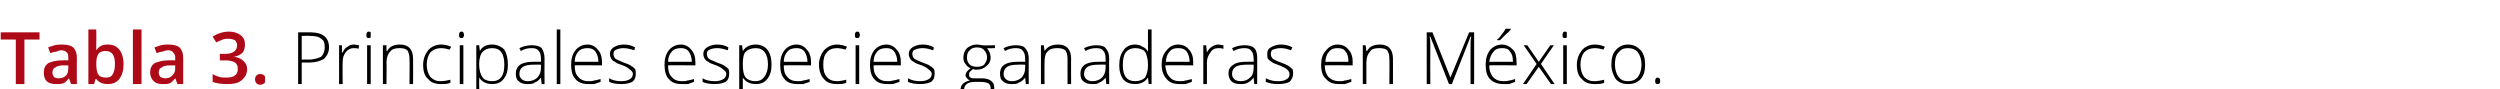
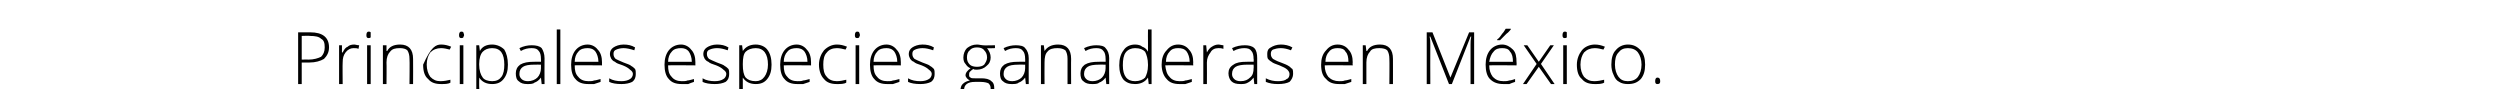
<svg xmlns="http://www.w3.org/2000/svg" version="1.1" width="348px" height="12.4px" viewBox="0 -4 348 12.4" style="top:-4px">
  <desc>Tabla 3. Principales especies ganaderas en M xico.</desc>
  <defs />
  <g id="Polygon48884">
-     <path d="M 43.2 0.5 C 44.9 0.5 45.8 1.2 45.8 2.6 C 45.8 3.3 45.5 3.8 45.1 4.2 C 44.6 4.5 43.9 4.7 43.1 4.7 C 43.06 4.7 42 4.7 42 4.7 L 42 7.7 L 41.5 7.7 L 41.5 0.5 L 43.2 0.5 C 43.2 0.5 43.21 0.51 43.2 0.5 Z M 42 4.3 C 42 4.3 42.94 4.27 42.9 4.3 C 43.7 4.3 44.3 4.1 44.7 3.9 C 45 3.6 45.2 3.2 45.2 2.6 C 45.2 2 45.1 1.6 44.7 1.4 C 44.4 1.1 43.9 1 43.1 1 C 43.14 0.96 42 1 42 1 L 42 4.3 Z M 49.3 2.2 C 49.5 2.2 49.7 2.3 50 2.3 C 50 2.3 49.9 2.8 49.9 2.8 C 49.7 2.7 49.5 2.7 49.2 2.7 C 48.8 2.7 48.4 2.9 48.1 3.3 C 47.8 3.7 47.7 4.1 47.7 4.7 C 47.67 4.72 47.7 7.7 47.7 7.7 L 47.2 7.7 L 47.2 2.3 L 47.6 2.3 L 47.6 3.3 C 47.6 3.3 47.68 3.3 47.7 3.3 C 47.9 2.9 48.1 2.6 48.4 2.5 C 48.6 2.3 48.9 2.2 49.3 2.2 Z M 51.6 7.7 L 51.1 7.7 L 51.1 2.3 L 51.6 2.3 L 51.6 7.7 Z M 51.3 1.3 C 51.1 1.3 51 1.2 51 0.9 C 51 0.6 51.1 0.4 51.3 0.4 C 51.4 0.4 51.5 0.4 51.6 0.5 C 51.6 0.6 51.6 0.7 51.6 0.9 C 51.6 1 51.6 1.1 51.6 1.2 C 51.5 1.3 51.4 1.3 51.3 1.3 C 51.3 1.3 51.3 1.3 51.3 1.3 Z M 57 7.7 C 57 7.7 57.04 4.21 57 4.2 C 57 3.7 56.9 3.3 56.7 3 C 56.5 2.8 56.1 2.7 55.7 2.7 C 55 2.7 54.6 2.8 54.3 3.2 C 54 3.5 53.8 4 53.8 4.7 C 53.83 4.72 53.8 7.7 53.8 7.7 L 53.3 7.7 L 53.3 2.3 L 53.8 2.3 L 53.8 3.1 C 53.8 3.1 53.87 3.07 53.9 3.1 C 54.2 2.5 54.8 2.2 55.7 2.2 C 56.9 2.2 57.5 2.9 57.5 4.2 C 57.52 4.18 57.5 7.7 57.5 7.7 L 57 7.7 Z M 62.7 7.5 C 62.4 7.7 61.9 7.7 61.4 7.7 C 60.6 7.7 60 7.5 59.6 7 C 59.1 6.6 58.9 5.9 58.9 5 C 58.9 4.2 59.2 3.5 59.6 3 C 60 2.5 60.7 2.2 61.4 2.2 C 61.9 2.2 62.3 2.3 62.8 2.5 C 62.8 2.5 62.6 2.9 62.6 2.9 C 62.2 2.8 61.8 2.7 61.4 2.7 C 60.8 2.7 60.3 2.9 59.9 3.3 C 59.6 3.7 59.4 4.3 59.4 5 C 59.4 5.7 59.6 6.3 59.9 6.7 C 60.3 7.1 60.7 7.3 61.3 7.3 C 61.8 7.3 62.3 7.2 62.7 7.1 C 62.69 7.05 62.7 7.5 62.7 7.5 C 62.7 7.5 62.69 7.5 62.7 7.5 Z M 64.5 7.7 L 64 7.7 L 64 2.3 L 64.5 2.3 L 64.5 7.7 Z M 64.2 1.3 C 64 1.3 63.9 1.2 63.9 0.9 C 63.9 0.6 64 0.4 64.2 0.4 C 64.3 0.4 64.4 0.4 64.5 0.5 C 64.5 0.6 64.6 0.7 64.6 0.9 C 64.6 1 64.5 1.1 64.5 1.2 C 64.4 1.3 64.3 1.3 64.2 1.3 C 64.2 1.3 64.2 1.3 64.2 1.3 Z M 68.5 7.7 C 67.7 7.7 67.1 7.4 66.7 6.8 C 66.74 6.83 66.7 6.8 66.7 6.8 C 66.7 6.8 66.72 7.24 66.7 7.2 C 66.7 7.5 66.7 7.7 66.7 8 C 66.74 8.03 66.7 10.1 66.7 10.1 L 66.3 10.1 L 66.3 2.3 L 66.7 2.3 L 66.8 3.1 C 66.8 3.1 66.78 3.1 66.8 3.1 C 67.1 2.5 67.7 2.2 68.5 2.2 C 69.2 2.2 69.8 2.5 70.2 2.9 C 70.5 3.4 70.7 4.1 70.7 5 C 70.7 5.9 70.5 6.5 70.1 7 C 69.7 7.5 69.2 7.7 68.5 7.7 Z M 68.5 7.3 C 69.1 7.3 69.5 7.1 69.8 6.7 C 70.1 6.3 70.2 5.7 70.2 5 C 70.2 3.5 69.7 2.7 68.5 2.7 C 67.9 2.7 67.5 2.9 67.2 3.2 C 66.9 3.5 66.7 4.1 66.7 4.9 C 66.7 4.9 66.7 5 66.7 5 C 66.7 5.8 66.9 6.4 67.2 6.8 C 67.4 7.1 67.9 7.3 68.5 7.3 Z M 75.4 7.7 L 75.3 6.8 C 75.3 6.8 75.27 6.81 75.3 6.8 C 75 7.2 74.7 7.4 74.4 7.5 C 74.2 7.7 73.8 7.7 73.4 7.7 C 72.9 7.7 72.5 7.6 72.2 7.3 C 71.9 7.1 71.8 6.7 71.8 6.2 C 71.8 5.7 72 5.3 72.4 5 C 72.9 4.7 73.5 4.6 74.3 4.6 C 74.31 4.58 75.3 4.6 75.3 4.6 C 75.3 4.6 75.32 4.2 75.3 4.2 C 75.3 3.7 75.2 3.3 75 3.1 C 74.8 2.8 74.5 2.7 74 2.7 C 73.5 2.7 73 2.8 72.5 3.1 C 72.5 3.1 72.3 2.7 72.3 2.7 C 72.9 2.4 73.5 2.3 74 2.3 C 74.6 2.3 75.1 2.4 75.4 2.7 C 75.6 3 75.8 3.5 75.8 4.1 C 75.78 4.12 75.8 7.7 75.8 7.7 L 75.4 7.7 Z M 73.5 7.3 C 74 7.3 74.5 7.1 74.8 6.8 C 75.1 6.5 75.3 6 75.3 5.5 C 75.3 5.47 75.3 5 75.3 5 C 75.3 5 74.38 4.99 74.4 5 C 73.6 5 73.1 5.1 72.8 5.3 C 72.5 5.5 72.3 5.8 72.3 6.3 C 72.3 6.6 72.4 6.8 72.6 7 C 72.8 7.2 73.1 7.3 73.5 7.3 Z M 78 7.7 L 77.5 7.7 L 77.5 0.1 L 78 0.1 L 78 7.7 Z M 81.9 7.7 C 81.1 7.7 80.5 7.5 80.1 7 C 79.7 6.6 79.5 5.9 79.5 5 C 79.5 4.2 79.7 3.5 80.1 3 C 80.5 2.5 81.1 2.2 81.8 2.2 C 82.4 2.2 82.9 2.5 83.2 2.9 C 83.6 3.3 83.8 3.9 83.8 4.7 C 83.79 4.67 83.8 5.1 83.8 5.1 C 83.8 5.1 79.96 5.06 80 5.1 C 80 5.8 80.1 6.3 80.5 6.7 C 80.8 7.1 81.3 7.3 81.9 7.3 C 82.2 7.3 82.5 7.3 82.7 7.2 C 82.9 7.2 83.2 7.1 83.6 7 C 83.6 7 83.6 7.4 83.6 7.4 C 83.3 7.5 83 7.6 82.7 7.7 C 82.5 7.7 82.2 7.7 81.9 7.7 Z M 81.8 2.7 C 81.3 2.7 80.8 2.8 80.5 3.2 C 80.2 3.5 80 4 80 4.6 C 80 4.6 83.3 4.6 83.3 4.6 C 83.3 4 83.1 3.5 82.9 3.2 C 82.6 2.8 82.2 2.7 81.8 2.7 Z M 88.5 6.3 C 88.5 6.7 88.4 7.1 88 7.4 C 87.6 7.6 87.1 7.7 86.5 7.7 C 85.8 7.7 85.2 7.6 84.8 7.4 C 84.8 7.4 84.8 6.9 84.8 6.9 C 85.3 7.2 85.9 7.3 86.5 7.3 C 87 7.3 87.4 7.2 87.7 7 C 87.9 6.9 88.1 6.6 88.1 6.3 C 88.1 6.1 88 5.9 87.7 5.7 C 87.5 5.5 87.2 5.3 86.7 5.1 C 86.1 4.9 85.8 4.8 85.6 4.6 C 85.3 4.5 85.2 4.3 85.1 4.2 C 85 4 84.9 3.8 84.9 3.5 C 84.9 3.1 85.1 2.8 85.4 2.6 C 85.7 2.4 86.2 2.2 86.8 2.2 C 87.4 2.2 87.9 2.3 88.4 2.6 C 88.4 2.6 88.3 3 88.3 3 C 87.7 2.8 87.2 2.7 86.8 2.7 C 86.4 2.7 86 2.8 85.8 2.9 C 85.5 3 85.4 3.2 85.4 3.5 C 85.4 3.8 85.5 4 85.7 4.2 C 85.9 4.3 86.3 4.5 86.8 4.7 C 87.3 4.9 87.7 5 87.9 5.2 C 88.1 5.3 88.3 5.5 88.4 5.6 C 88.5 5.8 88.5 6 88.5 6.3 Z M 94.9 7.7 C 94.1 7.7 93.5 7.5 93.1 7 C 92.7 6.6 92.5 5.9 92.5 5 C 92.5 4.2 92.7 3.5 93.1 3 C 93.5 2.5 94.1 2.2 94.8 2.2 C 95.4 2.2 95.9 2.5 96.2 2.9 C 96.6 3.3 96.8 3.9 96.8 4.7 C 96.79 4.67 96.8 5.1 96.8 5.1 C 96.8 5.1 92.97 5.06 93 5.1 C 93 5.8 93.1 6.3 93.5 6.7 C 93.8 7.1 94.3 7.3 94.9 7.3 C 95.2 7.3 95.5 7.3 95.7 7.2 C 95.9 7.2 96.2 7.1 96.6 7 C 96.6 7 96.6 7.4 96.6 7.4 C 96.3 7.5 96 7.6 95.8 7.7 C 95.5 7.7 95.2 7.7 94.9 7.7 Z M 94.8 2.7 C 94.3 2.7 93.8 2.8 93.5 3.2 C 93.2 3.5 93 4 93 4.6 C 93 4.6 96.3 4.6 96.3 4.6 C 96.3 4 96.1 3.5 95.9 3.2 C 95.6 2.8 95.2 2.7 94.8 2.7 Z M 101.5 6.3 C 101.5 6.7 101.4 7.1 101 7.4 C 100.6 7.6 100.1 7.7 99.5 7.7 C 98.8 7.7 98.2 7.6 97.8 7.4 C 97.8 7.4 97.8 6.9 97.8 6.9 C 98.3 7.2 98.9 7.3 99.5 7.3 C 100 7.3 100.4 7.2 100.7 7 C 100.9 6.9 101.1 6.6 101.1 6.3 C 101.1 6.1 101 5.9 100.7 5.7 C 100.5 5.5 100.2 5.3 99.7 5.1 C 99.1 4.9 98.8 4.8 98.6 4.6 C 98.3 4.5 98.2 4.3 98.1 4.2 C 98 4 97.9 3.8 97.9 3.5 C 97.9 3.1 98.1 2.8 98.4 2.6 C 98.7 2.4 99.2 2.2 99.8 2.2 C 100.4 2.2 100.9 2.3 101.4 2.6 C 101.4 2.6 101.3 3 101.3 3 C 100.7 2.8 100.3 2.7 99.8 2.7 C 99.4 2.7 99 2.8 98.8 2.9 C 98.5 3 98.4 3.2 98.4 3.5 C 98.4 3.8 98.5 4 98.7 4.2 C 98.9 4.3 99.3 4.5 99.8 4.7 C 100.3 4.9 100.7 5 100.9 5.2 C 101.1 5.3 101.3 5.5 101.4 5.6 C 101.5 5.8 101.5 6 101.5 6.3 Z M 105.2 7.7 C 104.4 7.7 103.8 7.4 103.4 6.8 C 103.4 6.83 103.4 6.8 103.4 6.8 C 103.4 6.8 103.38 7.24 103.4 7.2 C 103.4 7.5 103.4 7.7 103.4 8 C 103.4 8.03 103.4 10.1 103.4 10.1 L 102.9 10.1 L 102.9 2.3 L 103.3 2.3 L 103.4 3.1 C 103.4 3.1 103.45 3.1 103.4 3.1 C 103.8 2.5 104.4 2.2 105.2 2.2 C 105.9 2.2 106.5 2.5 106.8 2.9 C 107.2 3.4 107.4 4.1 107.4 5 C 107.4 5.9 107.2 6.5 106.8 7 C 106.4 7.5 105.9 7.7 105.2 7.7 Z M 105.2 7.3 C 105.7 7.3 106.1 7.1 106.4 6.7 C 106.7 6.3 106.9 5.7 106.9 5 C 106.9 3.5 106.3 2.7 105.2 2.7 C 104.6 2.7 104.1 2.9 103.8 3.2 C 103.5 3.5 103.4 4.1 103.4 4.9 C 103.4 4.9 103.4 5 103.4 5 C 103.4 5.8 103.5 6.4 103.8 6.8 C 104.1 7.1 104.5 7.3 105.2 7.3 Z M 111 7.7 C 110.2 7.7 109.6 7.5 109.2 7 C 108.8 6.6 108.6 5.9 108.6 5 C 108.6 4.2 108.8 3.5 109.2 3 C 109.6 2.5 110.2 2.2 110.9 2.2 C 111.5 2.2 112 2.5 112.3 2.9 C 112.7 3.3 112.9 3.9 112.9 4.7 C 112.89 4.67 112.9 5.1 112.9 5.1 C 112.9 5.1 109.07 5.06 109.1 5.1 C 109.1 5.8 109.2 6.3 109.6 6.7 C 109.9 7.1 110.4 7.3 111 7.3 C 111.3 7.3 111.6 7.3 111.8 7.2 C 112 7.2 112.3 7.1 112.7 7 C 112.7 7 112.7 7.4 112.7 7.4 C 112.4 7.5 112.1 7.6 111.8 7.7 C 111.6 7.7 111.3 7.7 111 7.7 Z M 110.9 2.7 C 110.4 2.7 109.9 2.8 109.6 3.2 C 109.3 3.5 109.1 4 109.1 4.6 C 109.1 4.6 112.4 4.6 112.4 4.6 C 112.4 4 112.2 3.5 112 3.2 C 111.7 2.8 111.3 2.7 110.9 2.7 Z M 117.8 7.5 C 117.5 7.7 117 7.7 116.5 7.7 C 115.7 7.7 115.1 7.5 114.7 7 C 114.3 6.6 114 5.9 114 5 C 114 4.2 114.3 3.5 114.7 3 C 115.2 2.5 115.8 2.2 116.5 2.2 C 117 2.2 117.4 2.3 117.9 2.5 C 117.9 2.5 117.7 2.9 117.7 2.9 C 117.3 2.8 116.9 2.7 116.5 2.7 C 115.9 2.7 115.4 2.9 115.1 3.3 C 114.7 3.7 114.6 4.3 114.6 5 C 114.6 5.7 114.7 6.3 115.1 6.7 C 115.4 7.1 115.9 7.3 116.5 7.3 C 116.9 7.3 117.4 7.2 117.8 7.1 C 117.81 7.05 117.8 7.5 117.8 7.5 C 117.8 7.5 117.81 7.5 117.8 7.5 Z M 119.6 7.7 L 119.1 7.7 L 119.1 2.3 L 119.6 2.3 L 119.6 7.7 Z M 119.3 1.3 C 119.1 1.3 119 1.2 119 0.9 C 119 0.6 119.1 0.4 119.3 0.4 C 119.4 0.4 119.5 0.4 119.6 0.5 C 119.6 0.6 119.7 0.7 119.7 0.9 C 119.7 1 119.6 1.1 119.6 1.2 C 119.5 1.3 119.4 1.3 119.3 1.3 C 119.3 1.3 119.3 1.3 119.3 1.3 Z M 123.5 7.7 C 122.7 7.7 122.1 7.5 121.7 7 C 121.3 6.6 121.1 5.9 121.1 5 C 121.1 4.2 121.3 3.5 121.7 3 C 122.1 2.5 122.7 2.2 123.4 2.2 C 124 2.2 124.5 2.5 124.8 2.9 C 125.2 3.3 125.4 3.9 125.4 4.7 C 125.39 4.67 125.4 5.1 125.4 5.1 C 125.4 5.1 121.57 5.06 121.6 5.1 C 121.6 5.8 121.7 6.3 122.1 6.7 C 122.4 7.1 122.9 7.3 123.5 7.3 C 123.8 7.3 124.1 7.3 124.3 7.2 C 124.5 7.2 124.8 7.1 125.2 7 C 125.2 7 125.2 7.4 125.2 7.4 C 124.9 7.5 124.6 7.6 124.3 7.7 C 124.1 7.7 123.8 7.7 123.5 7.7 Z M 123.4 2.7 C 122.9 2.7 122.4 2.8 122.1 3.2 C 121.8 3.5 121.6 4 121.6 4.6 C 121.6 4.6 124.9 4.6 124.9 4.6 C 124.9 4 124.7 3.5 124.5 3.2 C 124.2 2.8 123.8 2.7 123.4 2.7 Z M 130.1 6.3 C 130.1 6.7 130 7.1 129.6 7.4 C 129.2 7.6 128.7 7.7 128.1 7.7 C 127.4 7.7 126.8 7.6 126.4 7.4 C 126.4 7.4 126.4 6.9 126.4 6.9 C 126.9 7.2 127.5 7.3 128.1 7.3 C 128.6 7.3 129 7.2 129.3 7 C 129.5 6.9 129.7 6.6 129.7 6.3 C 129.7 6.1 129.6 5.9 129.3 5.7 C 129.1 5.5 128.8 5.3 128.3 5.1 C 127.7 4.9 127.4 4.8 127.2 4.6 C 126.9 4.5 126.8 4.3 126.7 4.2 C 126.6 4 126.5 3.8 126.5 3.5 C 126.5 3.1 126.7 2.8 127 2.6 C 127.3 2.4 127.8 2.2 128.4 2.2 C 129 2.2 129.5 2.3 130 2.6 C 130 2.6 129.9 3 129.9 3 C 129.3 2.8 128.9 2.7 128.4 2.7 C 128 2.7 127.6 2.8 127.4 2.9 C 127.1 3 127 3.2 127 3.5 C 127 3.8 127.1 4 127.3 4.2 C 127.5 4.3 127.9 4.5 128.4 4.7 C 128.9 4.9 129.3 5 129.5 5.2 C 129.7 5.3 129.9 5.5 130 5.6 C 130.1 5.8 130.1 6 130.1 6.3 Z M 138.5 2.3 L 138.5 2.7 C 138.5 2.7 137.41 2.75 137.4 2.7 C 137.7 3.1 137.9 3.5 137.9 4 C 137.9 4.5 137.7 4.9 137.3 5.2 C 137 5.5 136.5 5.7 136 5.7 C 135.7 5.7 135.6 5.7 135.5 5.6 C 135.3 5.7 135.1 5.9 135 6 C 134.9 6.1 134.9 6.3 134.9 6.4 C 134.9 6.6 134.9 6.7 135.1 6.8 C 135.2 6.9 135.4 6.9 135.7 6.9 C 135.7 6.9 136.6 6.9 136.6 6.9 C 137.2 6.9 137.7 7 138 7.3 C 138.3 7.5 138.4 7.8 138.4 8.3 C 138.4 8.9 138.2 9.3 137.7 9.6 C 137.3 9.9 136.6 10.1 135.8 10.1 C 135.1 10.1 134.6 9.9 134.2 9.7 C 133.9 9.4 133.7 9.1 133.7 8.6 C 133.7 8.2 133.8 7.9 134 7.7 C 134.3 7.4 134.6 7.3 135 7.2 C 134.8 7.1 134.7 7 134.6 6.9 C 134.5 6.8 134.4 6.6 134.4 6.5 C 134.4 6.1 134.7 5.8 135.1 5.5 C 134.8 5.4 134.6 5.2 134.4 4.9 C 134.2 4.7 134.1 4.4 134.1 4 C 134.1 3.5 134.3 3 134.6 2.7 C 135 2.4 135.4 2.2 136 2.2 C 136.3 2.2 136.6 2.3 136.8 2.3 C 136.81 2.34 138.5 2.3 138.5 2.3 Z M 135.7 7.4 C 134.7 7.4 134.2 7.8 134.2 8.5 C 134.2 9.3 134.8 9.6 135.8 9.6 C 137.2 9.6 137.9 9.2 137.9 8.3 C 137.9 8 137.8 7.8 137.6 7.6 C 137.4 7.5 137 7.4 136.5 7.4 C 136.54 7.4 135.7 7.4 135.7 7.4 C 135.7 7.4 135.67 7.4 135.7 7.4 Z M 134.6 4 C 134.6 4.4 134.7 4.7 135 5 C 135.2 5.2 135.6 5.3 136 5.3 C 136.4 5.3 136.8 5.2 137 5 C 137.2 4.7 137.4 4.4 137.4 4 C 137.4 3.5 137.2 3.2 137 3 C 136.8 2.7 136.4 2.6 136 2.6 C 135.6 2.6 135.2 2.7 135 3 C 134.7 3.2 134.6 3.6 134.6 4 Z M 142.8 7.7 L 142.7 6.8 C 142.7 6.8 142.66 6.81 142.7 6.8 C 142.4 7.2 142.1 7.4 141.8 7.5 C 141.6 7.7 141.2 7.7 140.8 7.7 C 140.3 7.7 139.9 7.6 139.6 7.3 C 139.3 7.1 139.2 6.7 139.2 6.2 C 139.2 5.7 139.4 5.3 139.8 5 C 140.3 4.7 140.9 4.6 141.7 4.6 C 141.71 4.58 142.7 4.6 142.7 4.6 C 142.7 4.6 142.72 4.2 142.7 4.2 C 142.7 3.7 142.6 3.3 142.4 3.1 C 142.2 2.8 141.9 2.7 141.4 2.7 C 140.9 2.7 140.4 2.8 139.9 3.1 C 139.9 3.1 139.7 2.7 139.7 2.7 C 140.3 2.4 140.9 2.3 141.4 2.3 C 142 2.3 142.5 2.4 142.7 2.7 C 143 3 143.2 3.5 143.2 4.1 C 143.18 4.12 143.2 7.7 143.2 7.7 L 142.8 7.7 Z M 140.9 7.3 C 141.4 7.3 141.9 7.1 142.2 6.8 C 142.5 6.5 142.7 6 142.7 5.5 C 142.7 5.47 142.7 5 142.7 5 C 142.7 5 141.77 4.99 141.8 5 C 141 5 140.5 5.1 140.2 5.3 C 139.9 5.5 139.7 5.8 139.7 6.3 C 139.7 6.6 139.8 6.8 140 7 C 140.2 7.2 140.5 7.3 140.9 7.3 Z M 148.6 7.7 C 148.6 7.7 148.6 4.21 148.6 4.2 C 148.6 3.7 148.5 3.3 148.3 3 C 148 2.8 147.7 2.7 147.2 2.7 C 146.6 2.7 146.1 2.8 145.8 3.2 C 145.5 3.5 145.4 4 145.4 4.7 C 145.38 4.72 145.4 7.7 145.4 7.7 L 144.9 7.7 L 144.9 2.3 L 145.3 2.3 L 145.4 3.1 C 145.4 3.1 145.43 3.07 145.4 3.1 C 145.8 2.5 146.4 2.2 147.3 2.2 C 148.5 2.2 149.1 2.9 149.1 4.2 C 149.08 4.18 149.1 7.7 149.1 7.7 L 148.6 7.7 Z M 154 7.7 L 153.9 6.8 C 153.9 6.8 153.86 6.81 153.9 6.8 C 153.6 7.2 153.3 7.4 153 7.5 C 152.8 7.7 152.4 7.7 152 7.7 C 151.5 7.7 151.1 7.6 150.8 7.3 C 150.5 7.1 150.4 6.7 150.4 6.2 C 150.4 5.7 150.6 5.3 151 5 C 151.5 4.7 152.1 4.6 152.9 4.6 C 152.9 4.58 153.9 4.6 153.9 4.6 C 153.9 4.6 153.92 4.2 153.9 4.2 C 153.9 3.7 153.8 3.3 153.6 3.1 C 153.4 2.8 153.1 2.7 152.6 2.7 C 152.1 2.7 151.6 2.8 151.1 3.1 C 151.1 3.1 150.9 2.7 150.9 2.7 C 151.5 2.4 152.1 2.3 152.6 2.3 C 153.2 2.3 153.7 2.4 153.9 2.7 C 154.2 3 154.4 3.5 154.4 4.1 C 154.37 4.12 154.4 7.7 154.4 7.7 L 154 7.7 Z M 152.1 7.3 C 152.6 7.3 153.1 7.1 153.4 6.8 C 153.7 6.5 153.9 6 153.9 5.5 C 153.9 5.47 153.9 5 153.9 5 C 153.9 5 152.97 4.99 153 5 C 152.2 5 151.7 5.1 151.4 5.3 C 151.1 5.5 150.9 5.8 150.9 6.3 C 150.9 6.6 151 6.8 151.2 7 C 151.4 7.2 151.7 7.3 152.1 7.3 Z M 158 2.2 C 158.4 2.2 158.8 2.3 159 2.5 C 159.3 2.6 159.6 2.8 159.8 3.2 C 159.8 3.2 159.8 3.2 159.8 3.2 C 159.8 2.8 159.8 2.4 159.8 2 C 159.78 1.96 159.8 0.1 159.8 0.1 L 160.3 0.1 L 160.3 7.7 L 159.9 7.7 L 159.8 6.8 C 159.8 6.8 159.78 6.84 159.8 6.8 C 159.4 7.4 158.8 7.7 158 7.7 C 157.3 7.7 156.8 7.5 156.4 7.1 C 156 6.6 155.8 5.9 155.8 5.1 C 155.8 4.2 156 3.5 156.4 3 C 156.7 2.5 157.3 2.2 158 2.2 Z M 158 2.7 C 157.5 2.7 157 2.9 156.7 3.3 C 156.4 3.7 156.3 4.3 156.3 5.1 C 156.3 6.6 156.9 7.3 158 7.3 C 158.6 7.3 159.1 7.1 159.4 6.8 C 159.6 6.4 159.8 5.9 159.8 5.1 C 159.8 5.1 159.8 5 159.8 5 C 159.8 4.2 159.6 3.6 159.4 3.2 C 159.1 2.9 158.7 2.7 158 2.7 Z M 164.2 7.7 C 163.4 7.7 162.8 7.5 162.4 7 C 162 6.6 161.7 5.9 161.7 5 C 161.7 4.2 161.9 3.5 162.4 3 C 162.8 2.5 163.3 2.2 164 2.2 C 164.7 2.2 165.2 2.5 165.5 2.9 C 165.9 3.3 166.1 3.9 166.1 4.7 C 166.07 4.67 166.1 5.1 166.1 5.1 C 166.1 5.1 162.25 5.06 162.2 5.1 C 162.3 5.8 162.4 6.3 162.8 6.7 C 163.1 7.1 163.6 7.3 164.2 7.3 C 164.5 7.3 164.8 7.3 165 7.2 C 165.2 7.2 165.5 7.1 165.9 7 C 165.9 7 165.9 7.4 165.9 7.4 C 165.6 7.5 165.3 7.6 165 7.7 C 164.8 7.7 164.5 7.7 164.2 7.7 Z M 164 2.7 C 163.5 2.7 163.1 2.8 162.8 3.2 C 162.5 3.5 162.3 4 162.3 4.6 C 162.3 4.6 165.6 4.6 165.6 4.6 C 165.6 4 165.4 3.5 165.2 3.2 C 164.9 2.8 164.5 2.7 164 2.7 Z M 169.6 2.2 C 169.8 2.2 170.1 2.3 170.3 2.3 C 170.3 2.3 170.3 2.8 170.3 2.8 C 170 2.7 169.8 2.7 169.6 2.7 C 169.1 2.7 168.7 2.9 168.5 3.3 C 168.2 3.7 168 4.1 168 4.7 C 168.02 4.72 168 7.7 168 7.7 L 167.5 7.7 L 167.5 2.3 L 167.9 2.3 L 168 3.3 C 168 3.3 168.03 3.3 168 3.3 C 168.2 2.9 168.5 2.6 168.7 2.5 C 169 2.3 169.3 2.2 169.6 2.2 Z M 174.6 7.7 L 174.5 6.8 C 174.5 6.8 174.49 6.81 174.5 6.8 C 174.2 7.2 173.9 7.4 173.7 7.5 C 173.4 7.7 173 7.7 172.7 7.7 C 172.1 7.7 171.7 7.6 171.4 7.3 C 171.2 7.1 171 6.7 171 6.2 C 171 5.7 171.2 5.3 171.7 5 C 172.1 4.7 172.7 4.6 173.5 4.6 C 173.53 4.58 174.5 4.6 174.5 4.6 C 174.5 4.6 174.54 4.2 174.5 4.2 C 174.5 3.7 174.4 3.3 174.2 3.1 C 174 2.8 173.7 2.7 173.2 2.7 C 172.8 2.7 172.2 2.8 171.7 3.1 C 171.7 3.1 171.5 2.7 171.5 2.7 C 172.1 2.4 172.7 2.3 173.3 2.3 C 173.8 2.3 174.3 2.4 174.6 2.7 C 174.9 3 175 3.5 175 4.1 C 175 4.12 175 7.7 175 7.7 L 174.6 7.7 Z M 172.7 7.3 C 173.3 7.3 173.7 7.1 174 6.8 C 174.4 6.5 174.5 6 174.5 5.5 C 174.53 5.47 174.5 5 174.5 5 C 174.5 5 173.6 4.99 173.6 5 C 172.9 5 172.3 5.1 172 5.3 C 171.7 5.5 171.5 5.8 171.5 6.3 C 171.5 6.6 171.6 6.8 171.8 7 C 172 7.2 172.3 7.3 172.7 7.3 Z M 180 6.3 C 180 6.7 179.8 7.1 179.5 7.4 C 179.1 7.6 178.6 7.7 177.9 7.7 C 177.2 7.7 176.7 7.6 176.2 7.4 C 176.2 7.4 176.2 6.9 176.2 6.9 C 176.8 7.2 177.3 7.3 177.9 7.3 C 178.5 7.3 178.9 7.2 179.1 7 C 179.4 6.9 179.5 6.6 179.5 6.3 C 179.5 6.1 179.4 5.9 179.2 5.7 C 179 5.5 178.6 5.3 178.1 5.1 C 177.6 4.9 177.2 4.8 177 4.6 C 176.8 4.5 176.6 4.3 176.5 4.2 C 176.4 4 176.4 3.8 176.4 3.5 C 176.4 3.1 176.5 2.8 176.9 2.6 C 177.2 2.4 177.7 2.2 178.3 2.2 C 178.8 2.2 179.4 2.3 179.9 2.6 C 179.9 2.6 179.7 3 179.7 3 C 179.2 2.8 178.7 2.7 178.3 2.7 C 177.8 2.7 177.5 2.8 177.2 2.9 C 177 3 176.9 3.2 176.9 3.5 C 176.9 3.8 177 4 177.2 4.2 C 177.4 4.3 177.7 4.5 178.3 4.7 C 178.8 4.9 179.1 5 179.4 5.2 C 179.6 5.3 179.7 5.5 179.9 5.6 C 180 5.8 180 6 180 6.3 Z M 186.4 7.7 C 185.6 7.7 185 7.5 184.6 7 C 184.1 6.6 183.9 5.9 183.9 5 C 183.9 4.2 184.1 3.5 184.6 3 C 185 2.5 185.5 2.2 186.2 2.2 C 186.9 2.2 187.4 2.5 187.7 2.9 C 188.1 3.3 188.3 3.9 188.3 4.7 C 188.26 4.67 188.3 5.1 188.3 5.1 C 188.3 5.1 184.44 5.06 184.4 5.1 C 184.4 5.8 184.6 6.3 184.9 6.7 C 185.3 7.1 185.8 7.3 186.4 7.3 C 186.7 7.3 187 7.3 187.2 7.2 C 187.4 7.2 187.7 7.1 188.1 7 C 188.1 7 188.1 7.4 188.1 7.4 C 187.8 7.5 187.5 7.6 187.2 7.7 C 187 7.7 186.7 7.7 186.4 7.7 Z M 186.2 2.7 C 185.7 2.7 185.3 2.8 185 3.2 C 184.7 3.5 184.5 4 184.5 4.6 C 184.5 4.6 187.7 4.6 187.7 4.6 C 187.7 4 187.6 3.5 187.3 3.2 C 187.1 2.8 186.7 2.7 186.2 2.7 Z M 193.4 7.7 C 193.4 7.7 193.43 4.21 193.4 4.2 C 193.4 3.7 193.3 3.3 193.1 3 C 192.9 2.8 192.5 2.7 192 2.7 C 191.4 2.7 190.9 2.8 190.7 3.2 C 190.4 3.5 190.2 4 190.2 4.7 C 190.21 4.72 190.2 7.7 190.2 7.7 L 189.7 7.7 L 189.7 2.3 L 190.1 2.3 L 190.2 3.1 C 190.2 3.1 190.26 3.07 190.3 3.1 C 190.6 2.5 191.2 2.2 192.1 2.2 C 193.3 2.2 193.9 2.9 193.9 4.2 C 193.91 4.18 193.9 7.7 193.9 7.7 L 193.4 7.7 Z M 201.7 7.7 L 199.1 1.1 C 199.1 1.1 199.04 1.06 199 1.1 C 199.1 1.5 199.1 1.9 199.1 2.3 C 199.08 2.3 199.1 7.7 199.1 7.7 L 198.6 7.7 L 198.6 0.5 L 199.4 0.5 L 201.9 6.8 L 201.9 6.8 L 204.5 0.5 L 205.2 0.5 L 205.2 7.7 L 204.7 7.7 C 204.7 7.7 204.71 2.24 204.7 2.2 C 204.7 1.9 204.7 1.5 204.8 1.1 C 204.77 1.07 204.7 1.1 204.7 1.1 L 202.1 7.7 L 201.7 7.7 Z M 209.3 7.7 C 208.5 7.7 207.9 7.5 207.4 7 C 207 6.6 206.8 5.9 206.8 5 C 206.8 4.2 207 3.5 207.4 3 C 207.8 2.5 208.4 2.2 209.1 2.2 C 209.7 2.2 210.2 2.5 210.6 2.9 C 211 3.3 211.1 3.9 211.1 4.7 C 211.13 4.67 211.1 5.1 211.1 5.1 C 211.1 5.1 207.31 5.06 207.3 5.1 C 207.3 5.8 207.5 6.3 207.8 6.7 C 208.2 7.1 208.6 7.3 209.3 7.3 C 209.6 7.3 209.8 7.3 210.1 7.2 C 210.3 7.2 210.6 7.1 210.9 7 C 210.9 7 210.9 7.4 210.9 7.4 C 210.6 7.5 210.3 7.6 210.1 7.7 C 209.8 7.7 209.6 7.7 209.3 7.7 Z M 209.1 2.7 C 208.6 2.7 208.2 2.8 207.9 3.2 C 207.6 3.5 207.4 4 207.3 4.6 C 207.3 4.6 210.6 4.6 210.6 4.6 C 210.6 4 210.5 3.5 210.2 3.2 C 210 2.8 209.6 2.7 209.1 2.7 Z M 208.4 1.5 C 208.7 1.3 208.9 1 209.1 0.7 C 209.4 0.4 209.5 0.1 209.6 0 C 209.61 -0.01 210.3 0 210.3 0 C 210.3 0 210.3 0.07 210.3 0.1 C 210.2 0.2 210 0.5 209.7 0.7 C 209.4 1 209.1 1.3 208.8 1.6 C 208.77 1.59 208.4 1.6 208.4 1.6 C 208.4 1.6 208.43 1.51 208.4 1.5 Z M 213.9 4.9 L 212.1 2.3 L 212.6 2.3 L 214.2 4.6 L 215.8 2.3 L 216.3 2.3 L 214.5 4.9 L 216.4 7.7 L 215.9 7.7 L 214.2 5.3 L 212.5 7.7 L 212 7.7 L 213.9 4.9 Z M 218.1 7.7 L 217.6 7.7 L 217.6 2.3 L 218.1 2.3 L 218.1 7.7 Z M 217.8 1.3 C 217.6 1.3 217.5 1.2 217.5 0.9 C 217.5 0.6 217.6 0.4 217.8 0.4 C 217.9 0.4 218 0.4 218.1 0.5 C 218.1 0.6 218.1 0.7 218.1 0.9 C 218.1 1 218.1 1.1 218.1 1.2 C 218 1.3 217.9 1.3 217.8 1.3 C 217.8 1.3 217.8 1.3 217.8 1.3 Z M 223.3 7.5 C 223 7.7 222.5 7.7 222 7.7 C 221.2 7.7 220.6 7.5 220.2 7 C 219.7 6.6 219.5 5.9 219.5 5 C 219.5 4.2 219.8 3.5 220.2 3 C 220.6 2.5 221.3 2.2 222 2.2 C 222.5 2.2 222.9 2.3 223.4 2.5 C 223.4 2.5 223.2 2.9 223.2 2.9 C 222.8 2.8 222.4 2.7 222 2.7 C 221.4 2.7 220.9 2.9 220.5 3.3 C 220.2 3.7 220 4.3 220 5 C 220 5.7 220.2 6.3 220.5 6.7 C 220.9 7.1 221.3 7.3 221.9 7.3 C 222.4 7.3 222.9 7.2 223.3 7.1 C 223.29 7.05 223.3 7.5 223.3 7.5 C 223.3 7.5 223.29 7.5 223.3 7.5 Z M 229 5 C 229 5.9 228.8 6.5 228.4 7 C 227.9 7.5 227.4 7.7 226.6 7.7 C 226.1 7.7 225.7 7.6 225.4 7.4 C 225 7.2 224.8 6.9 224.6 6.4 C 224.4 6 224.3 5.5 224.3 5 C 224.3 4.1 224.5 3.4 224.9 3 C 225.3 2.5 225.9 2.2 226.6 2.2 C 227.4 2.2 227.9 2.5 228.4 3 C 228.8 3.5 229 4.1 229 5 Z M 224.8 5 C 224.8 5.7 225 6.3 225.3 6.7 C 225.6 7.1 226 7.3 226.6 7.3 C 227.2 7.3 227.7 7.1 228 6.7 C 228.3 6.3 228.5 5.7 228.5 5 C 228.5 4.3 228.3 3.7 228 3.3 C 227.7 2.9 227.2 2.7 226.6 2.7 C 226 2.7 225.6 2.9 225.3 3.3 C 224.9 3.7 224.8 4.3 224.8 5 Z M 230.7 7.7 C 230.5 7.7 230.4 7.6 230.4 7.3 C 230.4 7 230.5 6.8 230.7 6.8 C 231 6.8 231.1 7 231.1 7.3 C 231.1 7.6 231 7.7 230.7 7.7 C 230.7 7.7 230.7 7.7 230.7 7.7 Z " stroke="none" fill="#000" />
+     <path d="M 43.2 0.5 C 44.9 0.5 45.8 1.2 45.8 2.6 C 45.8 3.3 45.5 3.8 45.1 4.2 C 44.6 4.5 43.9 4.7 43.1 4.7 C 43.06 4.7 42 4.7 42 4.7 L 42 7.7 L 41.5 7.7 L 41.5 0.5 L 43.2 0.5 C 43.2 0.5 43.21 0.51 43.2 0.5 Z M 42 4.3 C 42 4.3 42.94 4.27 42.9 4.3 C 43.7 4.3 44.3 4.1 44.7 3.9 C 45 3.6 45.2 3.2 45.2 2.6 C 45.2 2 45.1 1.6 44.7 1.4 C 44.4 1.1 43.9 1 43.1 1 C 43.14 0.96 42 1 42 1 L 42 4.3 Z M 49.3 2.2 C 49.5 2.2 49.7 2.3 50 2.3 C 50 2.3 49.9 2.8 49.9 2.8 C 49.7 2.7 49.5 2.7 49.2 2.7 C 48.8 2.7 48.4 2.9 48.1 3.3 C 47.8 3.7 47.7 4.1 47.7 4.7 C 47.67 4.72 47.7 7.7 47.7 7.7 L 47.2 7.7 L 47.2 2.3 L 47.6 2.3 L 47.6 3.3 C 47.6 3.3 47.68 3.3 47.7 3.3 C 47.9 2.9 48.1 2.6 48.4 2.5 C 48.6 2.3 48.9 2.2 49.3 2.2 Z M 51.6 7.7 L 51.1 7.7 L 51.1 2.3 L 51.6 2.3 L 51.6 7.7 Z M 51.3 1.3 C 51.1 1.3 51 1.2 51 0.9 C 51 0.6 51.1 0.4 51.3 0.4 C 51.4 0.4 51.5 0.4 51.6 0.5 C 51.6 0.6 51.6 0.7 51.6 0.9 C 51.6 1 51.6 1.1 51.6 1.2 C 51.5 1.3 51.4 1.3 51.3 1.3 C 51.3 1.3 51.3 1.3 51.3 1.3 Z M 57 7.7 C 57 7.7 57.04 4.21 57 4.2 C 57 3.7 56.9 3.3 56.7 3 C 56.5 2.8 56.1 2.7 55.7 2.7 C 55 2.7 54.6 2.8 54.3 3.2 C 54 3.5 53.8 4 53.8 4.7 C 53.83 4.72 53.8 7.7 53.8 7.7 L 53.3 7.7 L 53.3 2.3 L 53.8 2.3 L 53.8 3.1 C 53.8 3.1 53.87 3.07 53.9 3.1 C 54.2 2.5 54.8 2.2 55.7 2.2 C 56.9 2.2 57.5 2.9 57.5 4.2 C 57.52 4.18 57.5 7.7 57.5 7.7 L 57 7.7 Z M 62.7 7.5 C 62.4 7.7 61.9 7.7 61.4 7.7 C 60.6 7.7 60 7.5 59.6 7 C 59.1 6.6 58.9 5.9 58.9 5 C 60 2.5 60.7 2.2 61.4 2.2 C 61.9 2.2 62.3 2.3 62.8 2.5 C 62.8 2.5 62.6 2.9 62.6 2.9 C 62.2 2.8 61.8 2.7 61.4 2.7 C 60.8 2.7 60.3 2.9 59.9 3.3 C 59.6 3.7 59.4 4.3 59.4 5 C 59.4 5.7 59.6 6.3 59.9 6.7 C 60.3 7.1 60.7 7.3 61.3 7.3 C 61.8 7.3 62.3 7.2 62.7 7.1 C 62.69 7.05 62.7 7.5 62.7 7.5 C 62.7 7.5 62.69 7.5 62.7 7.5 Z M 64.5 7.7 L 64 7.7 L 64 2.3 L 64.5 2.3 L 64.5 7.7 Z M 64.2 1.3 C 64 1.3 63.9 1.2 63.9 0.9 C 63.9 0.6 64 0.4 64.2 0.4 C 64.3 0.4 64.4 0.4 64.5 0.5 C 64.5 0.6 64.6 0.7 64.6 0.9 C 64.6 1 64.5 1.1 64.5 1.2 C 64.4 1.3 64.3 1.3 64.2 1.3 C 64.2 1.3 64.2 1.3 64.2 1.3 Z M 68.5 7.7 C 67.7 7.7 67.1 7.4 66.7 6.8 C 66.74 6.83 66.7 6.8 66.7 6.8 C 66.7 6.8 66.72 7.24 66.7 7.2 C 66.7 7.5 66.7 7.7 66.7 8 C 66.74 8.03 66.7 10.1 66.7 10.1 L 66.3 10.1 L 66.3 2.3 L 66.7 2.3 L 66.8 3.1 C 66.8 3.1 66.78 3.1 66.8 3.1 C 67.1 2.5 67.7 2.2 68.5 2.2 C 69.2 2.2 69.8 2.5 70.2 2.9 C 70.5 3.4 70.7 4.1 70.7 5 C 70.7 5.9 70.5 6.5 70.1 7 C 69.7 7.5 69.2 7.7 68.5 7.7 Z M 68.5 7.3 C 69.1 7.3 69.5 7.1 69.8 6.7 C 70.1 6.3 70.2 5.7 70.2 5 C 70.2 3.5 69.7 2.7 68.5 2.7 C 67.9 2.7 67.5 2.9 67.2 3.2 C 66.9 3.5 66.7 4.1 66.7 4.9 C 66.7 4.9 66.7 5 66.7 5 C 66.7 5.8 66.9 6.4 67.2 6.8 C 67.4 7.1 67.9 7.3 68.5 7.3 Z M 75.4 7.7 L 75.3 6.8 C 75.3 6.8 75.27 6.81 75.3 6.8 C 75 7.2 74.7 7.4 74.4 7.5 C 74.2 7.7 73.8 7.7 73.4 7.7 C 72.9 7.7 72.5 7.6 72.2 7.3 C 71.9 7.1 71.8 6.7 71.8 6.2 C 71.8 5.7 72 5.3 72.4 5 C 72.9 4.7 73.5 4.6 74.3 4.6 C 74.31 4.58 75.3 4.6 75.3 4.6 C 75.3 4.6 75.32 4.2 75.3 4.2 C 75.3 3.7 75.2 3.3 75 3.1 C 74.8 2.8 74.5 2.7 74 2.7 C 73.5 2.7 73 2.8 72.5 3.1 C 72.5 3.1 72.3 2.7 72.3 2.7 C 72.9 2.4 73.5 2.3 74 2.3 C 74.6 2.3 75.1 2.4 75.4 2.7 C 75.6 3 75.8 3.5 75.8 4.1 C 75.78 4.12 75.8 7.7 75.8 7.7 L 75.4 7.7 Z M 73.5 7.3 C 74 7.3 74.5 7.1 74.8 6.8 C 75.1 6.5 75.3 6 75.3 5.5 C 75.3 5.47 75.3 5 75.3 5 C 75.3 5 74.38 4.99 74.4 5 C 73.6 5 73.1 5.1 72.8 5.3 C 72.5 5.5 72.3 5.8 72.3 6.3 C 72.3 6.6 72.4 6.8 72.6 7 C 72.8 7.2 73.1 7.3 73.5 7.3 Z M 78 7.7 L 77.5 7.7 L 77.5 0.1 L 78 0.1 L 78 7.7 Z M 81.9 7.7 C 81.1 7.7 80.5 7.5 80.1 7 C 79.7 6.6 79.5 5.9 79.5 5 C 79.5 4.2 79.7 3.5 80.1 3 C 80.5 2.5 81.1 2.2 81.8 2.2 C 82.4 2.2 82.9 2.5 83.2 2.9 C 83.6 3.3 83.8 3.9 83.8 4.7 C 83.79 4.67 83.8 5.1 83.8 5.1 C 83.8 5.1 79.96 5.06 80 5.1 C 80 5.8 80.1 6.3 80.5 6.7 C 80.8 7.1 81.3 7.3 81.9 7.3 C 82.2 7.3 82.5 7.3 82.7 7.2 C 82.9 7.2 83.2 7.1 83.6 7 C 83.6 7 83.6 7.4 83.6 7.4 C 83.3 7.5 83 7.6 82.7 7.7 C 82.5 7.7 82.2 7.7 81.9 7.7 Z M 81.8 2.7 C 81.3 2.7 80.8 2.8 80.5 3.2 C 80.2 3.5 80 4 80 4.6 C 80 4.6 83.3 4.6 83.3 4.6 C 83.3 4 83.1 3.5 82.9 3.2 C 82.6 2.8 82.2 2.7 81.8 2.7 Z M 88.5 6.3 C 88.5 6.7 88.4 7.1 88 7.4 C 87.6 7.6 87.1 7.7 86.5 7.7 C 85.8 7.7 85.2 7.6 84.8 7.4 C 84.8 7.4 84.8 6.9 84.8 6.9 C 85.3 7.2 85.9 7.3 86.5 7.3 C 87 7.3 87.4 7.2 87.7 7 C 87.9 6.9 88.1 6.6 88.1 6.3 C 88.1 6.1 88 5.9 87.7 5.7 C 87.5 5.5 87.2 5.3 86.7 5.1 C 86.1 4.9 85.8 4.8 85.6 4.6 C 85.3 4.5 85.2 4.3 85.1 4.2 C 85 4 84.9 3.8 84.9 3.5 C 84.9 3.1 85.1 2.8 85.4 2.6 C 85.7 2.4 86.2 2.2 86.8 2.2 C 87.4 2.2 87.9 2.3 88.4 2.6 C 88.4 2.6 88.3 3 88.3 3 C 87.7 2.8 87.2 2.7 86.8 2.7 C 86.4 2.7 86 2.8 85.8 2.9 C 85.5 3 85.4 3.2 85.4 3.5 C 85.4 3.8 85.5 4 85.7 4.2 C 85.9 4.3 86.3 4.5 86.8 4.7 C 87.3 4.9 87.7 5 87.9 5.2 C 88.1 5.3 88.3 5.5 88.4 5.6 C 88.5 5.8 88.5 6 88.5 6.3 Z M 94.9 7.7 C 94.1 7.7 93.5 7.5 93.1 7 C 92.7 6.6 92.5 5.9 92.5 5 C 92.5 4.2 92.7 3.5 93.1 3 C 93.5 2.5 94.1 2.2 94.8 2.2 C 95.4 2.2 95.9 2.5 96.2 2.9 C 96.6 3.3 96.8 3.9 96.8 4.7 C 96.79 4.67 96.8 5.1 96.8 5.1 C 96.8 5.1 92.97 5.06 93 5.1 C 93 5.8 93.1 6.3 93.5 6.7 C 93.8 7.1 94.3 7.3 94.9 7.3 C 95.2 7.3 95.5 7.3 95.7 7.2 C 95.9 7.2 96.2 7.1 96.6 7 C 96.6 7 96.6 7.4 96.6 7.4 C 96.3 7.5 96 7.6 95.8 7.7 C 95.5 7.7 95.2 7.7 94.9 7.7 Z M 94.8 2.7 C 94.3 2.7 93.8 2.8 93.5 3.2 C 93.2 3.5 93 4 93 4.6 C 93 4.6 96.3 4.6 96.3 4.6 C 96.3 4 96.1 3.5 95.9 3.2 C 95.6 2.8 95.2 2.7 94.8 2.7 Z M 101.5 6.3 C 101.5 6.7 101.4 7.1 101 7.4 C 100.6 7.6 100.1 7.7 99.5 7.7 C 98.8 7.7 98.2 7.6 97.8 7.4 C 97.8 7.4 97.8 6.9 97.8 6.9 C 98.3 7.2 98.9 7.3 99.5 7.3 C 100 7.3 100.4 7.2 100.7 7 C 100.9 6.9 101.1 6.6 101.1 6.3 C 101.1 6.1 101 5.9 100.7 5.7 C 100.5 5.5 100.2 5.3 99.7 5.1 C 99.1 4.9 98.8 4.8 98.6 4.6 C 98.3 4.5 98.2 4.3 98.1 4.2 C 98 4 97.9 3.8 97.9 3.5 C 97.9 3.1 98.1 2.8 98.4 2.6 C 98.7 2.4 99.2 2.2 99.8 2.2 C 100.4 2.2 100.9 2.3 101.4 2.6 C 101.4 2.6 101.3 3 101.3 3 C 100.7 2.8 100.3 2.7 99.8 2.7 C 99.4 2.7 99 2.8 98.8 2.9 C 98.5 3 98.4 3.2 98.4 3.5 C 98.4 3.8 98.5 4 98.7 4.2 C 98.9 4.3 99.3 4.5 99.8 4.7 C 100.3 4.9 100.7 5 100.9 5.2 C 101.1 5.3 101.3 5.5 101.4 5.6 C 101.5 5.8 101.5 6 101.5 6.3 Z M 105.2 7.7 C 104.4 7.7 103.8 7.4 103.4 6.8 C 103.4 6.83 103.4 6.8 103.4 6.8 C 103.4 6.8 103.38 7.24 103.4 7.2 C 103.4 7.5 103.4 7.7 103.4 8 C 103.4 8.03 103.4 10.1 103.4 10.1 L 102.9 10.1 L 102.9 2.3 L 103.3 2.3 L 103.4 3.1 C 103.4 3.1 103.45 3.1 103.4 3.1 C 103.8 2.5 104.4 2.2 105.2 2.2 C 105.9 2.2 106.5 2.5 106.8 2.9 C 107.2 3.4 107.4 4.1 107.4 5 C 107.4 5.9 107.2 6.5 106.8 7 C 106.4 7.5 105.9 7.7 105.2 7.7 Z M 105.2 7.3 C 105.7 7.3 106.1 7.1 106.4 6.7 C 106.7 6.3 106.9 5.7 106.9 5 C 106.9 3.5 106.3 2.7 105.2 2.7 C 104.6 2.7 104.1 2.9 103.8 3.2 C 103.5 3.5 103.4 4.1 103.4 4.9 C 103.4 4.9 103.4 5 103.4 5 C 103.4 5.8 103.5 6.4 103.8 6.8 C 104.1 7.1 104.5 7.3 105.2 7.3 Z M 111 7.7 C 110.2 7.7 109.6 7.5 109.2 7 C 108.8 6.6 108.6 5.9 108.6 5 C 108.6 4.2 108.8 3.5 109.2 3 C 109.6 2.5 110.2 2.2 110.9 2.2 C 111.5 2.2 112 2.5 112.3 2.9 C 112.7 3.3 112.9 3.9 112.9 4.7 C 112.89 4.67 112.9 5.1 112.9 5.1 C 112.9 5.1 109.07 5.06 109.1 5.1 C 109.1 5.8 109.2 6.3 109.6 6.7 C 109.9 7.1 110.4 7.3 111 7.3 C 111.3 7.3 111.6 7.3 111.8 7.2 C 112 7.2 112.3 7.1 112.7 7 C 112.7 7 112.7 7.4 112.7 7.4 C 112.4 7.5 112.1 7.6 111.8 7.7 C 111.6 7.7 111.3 7.7 111 7.7 Z M 110.9 2.7 C 110.4 2.7 109.9 2.8 109.6 3.2 C 109.3 3.5 109.1 4 109.1 4.6 C 109.1 4.6 112.4 4.6 112.4 4.6 C 112.4 4 112.2 3.5 112 3.2 C 111.7 2.8 111.3 2.7 110.9 2.7 Z M 117.8 7.5 C 117.5 7.7 117 7.7 116.5 7.7 C 115.7 7.7 115.1 7.5 114.7 7 C 114.3 6.6 114 5.9 114 5 C 114 4.2 114.3 3.5 114.7 3 C 115.2 2.5 115.8 2.2 116.5 2.2 C 117 2.2 117.4 2.3 117.9 2.5 C 117.9 2.5 117.7 2.9 117.7 2.9 C 117.3 2.8 116.9 2.7 116.5 2.7 C 115.9 2.7 115.4 2.9 115.1 3.3 C 114.7 3.7 114.6 4.3 114.6 5 C 114.6 5.7 114.7 6.3 115.1 6.7 C 115.4 7.1 115.9 7.3 116.5 7.3 C 116.9 7.3 117.4 7.2 117.8 7.1 C 117.81 7.05 117.8 7.5 117.8 7.5 C 117.8 7.5 117.81 7.5 117.8 7.5 Z M 119.6 7.7 L 119.1 7.7 L 119.1 2.3 L 119.6 2.3 L 119.6 7.7 Z M 119.3 1.3 C 119.1 1.3 119 1.2 119 0.9 C 119 0.6 119.1 0.4 119.3 0.4 C 119.4 0.4 119.5 0.4 119.6 0.5 C 119.6 0.6 119.7 0.7 119.7 0.9 C 119.7 1 119.6 1.1 119.6 1.2 C 119.5 1.3 119.4 1.3 119.3 1.3 C 119.3 1.3 119.3 1.3 119.3 1.3 Z M 123.5 7.7 C 122.7 7.7 122.1 7.5 121.7 7 C 121.3 6.6 121.1 5.9 121.1 5 C 121.1 4.2 121.3 3.5 121.7 3 C 122.1 2.5 122.7 2.2 123.4 2.2 C 124 2.2 124.5 2.5 124.8 2.9 C 125.2 3.3 125.4 3.9 125.4 4.7 C 125.39 4.67 125.4 5.1 125.4 5.1 C 125.4 5.1 121.57 5.06 121.6 5.1 C 121.6 5.8 121.7 6.3 122.1 6.7 C 122.4 7.1 122.9 7.3 123.5 7.3 C 123.8 7.3 124.1 7.3 124.3 7.2 C 124.5 7.2 124.8 7.1 125.2 7 C 125.2 7 125.2 7.4 125.2 7.4 C 124.9 7.5 124.6 7.6 124.3 7.7 C 124.1 7.7 123.8 7.7 123.5 7.7 Z M 123.4 2.7 C 122.9 2.7 122.4 2.8 122.1 3.2 C 121.8 3.5 121.6 4 121.6 4.6 C 121.6 4.6 124.9 4.6 124.9 4.6 C 124.9 4 124.7 3.5 124.5 3.2 C 124.2 2.8 123.8 2.7 123.4 2.7 Z M 130.1 6.3 C 130.1 6.7 130 7.1 129.6 7.4 C 129.2 7.6 128.7 7.7 128.1 7.7 C 127.4 7.7 126.8 7.6 126.4 7.4 C 126.4 7.4 126.4 6.9 126.4 6.9 C 126.9 7.2 127.5 7.3 128.1 7.3 C 128.6 7.3 129 7.2 129.3 7 C 129.5 6.9 129.7 6.6 129.7 6.3 C 129.7 6.1 129.6 5.9 129.3 5.7 C 129.1 5.5 128.8 5.3 128.3 5.1 C 127.7 4.9 127.4 4.8 127.2 4.6 C 126.9 4.5 126.8 4.3 126.7 4.2 C 126.6 4 126.5 3.8 126.5 3.5 C 126.5 3.1 126.7 2.8 127 2.6 C 127.3 2.4 127.8 2.2 128.4 2.2 C 129 2.2 129.5 2.3 130 2.6 C 130 2.6 129.9 3 129.9 3 C 129.3 2.8 128.9 2.7 128.4 2.7 C 128 2.7 127.6 2.8 127.4 2.9 C 127.1 3 127 3.2 127 3.5 C 127 3.8 127.1 4 127.3 4.2 C 127.5 4.3 127.9 4.5 128.4 4.7 C 128.9 4.9 129.3 5 129.5 5.2 C 129.7 5.3 129.9 5.5 130 5.6 C 130.1 5.8 130.1 6 130.1 6.3 Z M 138.5 2.3 L 138.5 2.7 C 138.5 2.7 137.41 2.75 137.4 2.7 C 137.7 3.1 137.9 3.5 137.9 4 C 137.9 4.5 137.7 4.9 137.3 5.2 C 137 5.5 136.5 5.7 136 5.7 C 135.7 5.7 135.6 5.7 135.5 5.6 C 135.3 5.7 135.1 5.9 135 6 C 134.9 6.1 134.9 6.3 134.9 6.4 C 134.9 6.6 134.9 6.7 135.1 6.8 C 135.2 6.9 135.4 6.9 135.7 6.9 C 135.7 6.9 136.6 6.9 136.6 6.9 C 137.2 6.9 137.7 7 138 7.3 C 138.3 7.5 138.4 7.8 138.4 8.3 C 138.4 8.9 138.2 9.3 137.7 9.6 C 137.3 9.9 136.6 10.1 135.8 10.1 C 135.1 10.1 134.6 9.9 134.2 9.7 C 133.9 9.4 133.7 9.1 133.7 8.6 C 133.7 8.2 133.8 7.9 134 7.7 C 134.3 7.4 134.6 7.3 135 7.2 C 134.8 7.1 134.7 7 134.6 6.9 C 134.5 6.8 134.4 6.6 134.4 6.5 C 134.4 6.1 134.7 5.8 135.1 5.5 C 134.8 5.4 134.6 5.2 134.4 4.9 C 134.2 4.7 134.1 4.4 134.1 4 C 134.1 3.5 134.3 3 134.6 2.7 C 135 2.4 135.4 2.2 136 2.2 C 136.3 2.2 136.6 2.3 136.8 2.3 C 136.81 2.34 138.5 2.3 138.5 2.3 Z M 135.7 7.4 C 134.7 7.4 134.2 7.8 134.2 8.5 C 134.2 9.3 134.8 9.6 135.8 9.6 C 137.2 9.6 137.9 9.2 137.9 8.3 C 137.9 8 137.8 7.8 137.6 7.6 C 137.4 7.5 137 7.4 136.5 7.4 C 136.54 7.4 135.7 7.4 135.7 7.4 C 135.7 7.4 135.67 7.4 135.7 7.4 Z M 134.6 4 C 134.6 4.4 134.7 4.7 135 5 C 135.2 5.2 135.6 5.3 136 5.3 C 136.4 5.3 136.8 5.2 137 5 C 137.2 4.7 137.4 4.4 137.4 4 C 137.4 3.5 137.2 3.2 137 3 C 136.8 2.7 136.4 2.6 136 2.6 C 135.6 2.6 135.2 2.7 135 3 C 134.7 3.2 134.6 3.6 134.6 4 Z M 142.8 7.7 L 142.7 6.8 C 142.7 6.8 142.66 6.81 142.7 6.8 C 142.4 7.2 142.1 7.4 141.8 7.5 C 141.6 7.7 141.2 7.7 140.8 7.7 C 140.3 7.7 139.9 7.6 139.6 7.3 C 139.3 7.1 139.2 6.7 139.2 6.2 C 139.2 5.7 139.4 5.3 139.8 5 C 140.3 4.7 140.9 4.6 141.7 4.6 C 141.71 4.58 142.7 4.6 142.7 4.6 C 142.7 4.6 142.72 4.2 142.7 4.2 C 142.7 3.7 142.6 3.3 142.4 3.1 C 142.2 2.8 141.9 2.7 141.4 2.7 C 140.9 2.7 140.4 2.8 139.9 3.1 C 139.9 3.1 139.7 2.7 139.7 2.7 C 140.3 2.4 140.9 2.3 141.4 2.3 C 142 2.3 142.5 2.4 142.7 2.7 C 143 3 143.2 3.5 143.2 4.1 C 143.18 4.12 143.2 7.7 143.2 7.7 L 142.8 7.7 Z M 140.9 7.3 C 141.4 7.3 141.9 7.1 142.2 6.8 C 142.5 6.5 142.7 6 142.7 5.5 C 142.7 5.47 142.7 5 142.7 5 C 142.7 5 141.77 4.99 141.8 5 C 141 5 140.5 5.1 140.2 5.3 C 139.9 5.5 139.7 5.8 139.7 6.3 C 139.7 6.6 139.8 6.8 140 7 C 140.2 7.2 140.5 7.3 140.9 7.3 Z M 148.6 7.7 C 148.6 7.7 148.6 4.21 148.6 4.2 C 148.6 3.7 148.5 3.3 148.3 3 C 148 2.8 147.7 2.7 147.2 2.7 C 146.6 2.7 146.1 2.8 145.8 3.2 C 145.5 3.5 145.4 4 145.4 4.7 C 145.38 4.72 145.4 7.7 145.4 7.7 L 144.9 7.7 L 144.9 2.3 L 145.3 2.3 L 145.4 3.1 C 145.4 3.1 145.43 3.07 145.4 3.1 C 145.8 2.5 146.4 2.2 147.3 2.2 C 148.5 2.2 149.1 2.9 149.1 4.2 C 149.08 4.18 149.1 7.7 149.1 7.7 L 148.6 7.7 Z M 154 7.7 L 153.9 6.8 C 153.9 6.8 153.86 6.81 153.9 6.8 C 153.6 7.2 153.3 7.4 153 7.5 C 152.8 7.7 152.4 7.7 152 7.7 C 151.5 7.7 151.1 7.6 150.8 7.3 C 150.5 7.1 150.4 6.7 150.4 6.2 C 150.4 5.7 150.6 5.3 151 5 C 151.5 4.7 152.1 4.6 152.9 4.6 C 152.9 4.58 153.9 4.6 153.9 4.6 C 153.9 4.6 153.92 4.2 153.9 4.2 C 153.9 3.7 153.8 3.3 153.6 3.1 C 153.4 2.8 153.1 2.7 152.6 2.7 C 152.1 2.7 151.6 2.8 151.1 3.1 C 151.1 3.1 150.9 2.7 150.9 2.7 C 151.5 2.4 152.1 2.3 152.6 2.3 C 153.2 2.3 153.7 2.4 153.9 2.7 C 154.2 3 154.4 3.5 154.4 4.1 C 154.37 4.12 154.4 7.7 154.4 7.7 L 154 7.7 Z M 152.1 7.3 C 152.6 7.3 153.1 7.1 153.4 6.8 C 153.7 6.5 153.9 6 153.9 5.5 C 153.9 5.47 153.9 5 153.9 5 C 153.9 5 152.97 4.99 153 5 C 152.2 5 151.7 5.1 151.4 5.3 C 151.1 5.5 150.9 5.8 150.9 6.3 C 150.9 6.6 151 6.8 151.2 7 C 151.4 7.2 151.7 7.3 152.1 7.3 Z M 158 2.2 C 158.4 2.2 158.8 2.3 159 2.5 C 159.3 2.6 159.6 2.8 159.8 3.2 C 159.8 3.2 159.8 3.2 159.8 3.2 C 159.8 2.8 159.8 2.4 159.8 2 C 159.78 1.96 159.8 0.1 159.8 0.1 L 160.3 0.1 L 160.3 7.7 L 159.9 7.7 L 159.8 6.8 C 159.8 6.8 159.78 6.84 159.8 6.8 C 159.4 7.4 158.8 7.7 158 7.7 C 157.3 7.7 156.8 7.5 156.4 7.1 C 156 6.6 155.8 5.9 155.8 5.1 C 155.8 4.2 156 3.5 156.4 3 C 156.7 2.5 157.3 2.2 158 2.2 Z M 158 2.7 C 157.5 2.7 157 2.9 156.7 3.3 C 156.4 3.7 156.3 4.3 156.3 5.1 C 156.3 6.6 156.9 7.3 158 7.3 C 158.6 7.3 159.1 7.1 159.4 6.8 C 159.6 6.4 159.8 5.9 159.8 5.1 C 159.8 5.1 159.8 5 159.8 5 C 159.8 4.2 159.6 3.6 159.4 3.2 C 159.1 2.9 158.7 2.7 158 2.7 Z M 164.2 7.7 C 163.4 7.7 162.8 7.5 162.4 7 C 162 6.6 161.7 5.9 161.7 5 C 161.7 4.2 161.9 3.5 162.4 3 C 162.8 2.5 163.3 2.2 164 2.2 C 164.7 2.2 165.2 2.5 165.5 2.9 C 165.9 3.3 166.1 3.9 166.1 4.7 C 166.07 4.67 166.1 5.1 166.1 5.1 C 166.1 5.1 162.25 5.06 162.2 5.1 C 162.3 5.8 162.4 6.3 162.8 6.7 C 163.1 7.1 163.6 7.3 164.2 7.3 C 164.5 7.3 164.8 7.3 165 7.2 C 165.2 7.2 165.5 7.1 165.9 7 C 165.9 7 165.9 7.4 165.9 7.4 C 165.6 7.5 165.3 7.6 165 7.7 C 164.8 7.7 164.5 7.7 164.2 7.7 Z M 164 2.7 C 163.5 2.7 163.1 2.8 162.8 3.2 C 162.5 3.5 162.3 4 162.3 4.6 C 162.3 4.6 165.6 4.6 165.6 4.6 C 165.6 4 165.4 3.5 165.2 3.2 C 164.9 2.8 164.5 2.7 164 2.7 Z M 169.6 2.2 C 169.8 2.2 170.1 2.3 170.3 2.3 C 170.3 2.3 170.3 2.8 170.3 2.8 C 170 2.7 169.8 2.7 169.6 2.7 C 169.1 2.7 168.7 2.9 168.5 3.3 C 168.2 3.7 168 4.1 168 4.7 C 168.02 4.72 168 7.7 168 7.7 L 167.5 7.7 L 167.5 2.3 L 167.9 2.3 L 168 3.3 C 168 3.3 168.03 3.3 168 3.3 C 168.2 2.9 168.5 2.6 168.7 2.5 C 169 2.3 169.3 2.2 169.6 2.2 Z M 174.6 7.7 L 174.5 6.8 C 174.5 6.8 174.49 6.81 174.5 6.8 C 174.2 7.2 173.9 7.4 173.7 7.5 C 173.4 7.7 173 7.7 172.7 7.7 C 172.1 7.7 171.7 7.6 171.4 7.3 C 171.2 7.1 171 6.7 171 6.2 C 171 5.7 171.2 5.3 171.7 5 C 172.1 4.7 172.7 4.6 173.5 4.6 C 173.53 4.58 174.5 4.6 174.5 4.6 C 174.5 4.6 174.54 4.2 174.5 4.2 C 174.5 3.7 174.4 3.3 174.2 3.1 C 174 2.8 173.7 2.7 173.2 2.7 C 172.8 2.7 172.2 2.8 171.7 3.1 C 171.7 3.1 171.5 2.7 171.5 2.7 C 172.1 2.4 172.7 2.3 173.3 2.3 C 173.8 2.3 174.3 2.4 174.6 2.7 C 174.9 3 175 3.5 175 4.1 C 175 4.12 175 7.7 175 7.7 L 174.6 7.7 Z M 172.7 7.3 C 173.3 7.3 173.7 7.1 174 6.8 C 174.4 6.5 174.5 6 174.5 5.5 C 174.53 5.47 174.5 5 174.5 5 C 174.5 5 173.6 4.99 173.6 5 C 172.9 5 172.3 5.1 172 5.3 C 171.7 5.5 171.5 5.8 171.5 6.3 C 171.5 6.6 171.6 6.8 171.8 7 C 172 7.2 172.3 7.3 172.7 7.3 Z M 180 6.3 C 180 6.7 179.8 7.1 179.5 7.4 C 179.1 7.6 178.6 7.7 177.9 7.7 C 177.2 7.7 176.7 7.6 176.2 7.4 C 176.2 7.4 176.2 6.9 176.2 6.9 C 176.8 7.2 177.3 7.3 177.9 7.3 C 178.5 7.3 178.9 7.2 179.1 7 C 179.4 6.9 179.5 6.6 179.5 6.3 C 179.5 6.1 179.4 5.9 179.2 5.7 C 179 5.5 178.6 5.3 178.1 5.1 C 177.6 4.9 177.2 4.8 177 4.6 C 176.8 4.5 176.6 4.3 176.5 4.2 C 176.4 4 176.4 3.8 176.4 3.5 C 176.4 3.1 176.5 2.8 176.9 2.6 C 177.2 2.4 177.7 2.2 178.3 2.2 C 178.8 2.2 179.4 2.3 179.9 2.6 C 179.9 2.6 179.7 3 179.7 3 C 179.2 2.8 178.7 2.7 178.3 2.7 C 177.8 2.7 177.5 2.8 177.2 2.9 C 177 3 176.9 3.2 176.9 3.5 C 176.9 3.8 177 4 177.2 4.2 C 177.4 4.3 177.7 4.5 178.3 4.7 C 178.8 4.9 179.1 5 179.4 5.2 C 179.6 5.3 179.7 5.5 179.9 5.6 C 180 5.8 180 6 180 6.3 Z M 186.4 7.7 C 185.6 7.7 185 7.5 184.6 7 C 184.1 6.6 183.9 5.9 183.9 5 C 183.9 4.2 184.1 3.5 184.6 3 C 185 2.5 185.5 2.2 186.2 2.2 C 186.9 2.2 187.4 2.5 187.7 2.9 C 188.1 3.3 188.3 3.9 188.3 4.7 C 188.26 4.67 188.3 5.1 188.3 5.1 C 188.3 5.1 184.44 5.06 184.4 5.1 C 184.4 5.8 184.6 6.3 184.9 6.7 C 185.3 7.1 185.8 7.3 186.4 7.3 C 186.7 7.3 187 7.3 187.2 7.2 C 187.4 7.2 187.7 7.1 188.1 7 C 188.1 7 188.1 7.4 188.1 7.4 C 187.8 7.5 187.5 7.6 187.2 7.7 C 187 7.7 186.7 7.7 186.4 7.7 Z M 186.2 2.7 C 185.7 2.7 185.3 2.8 185 3.2 C 184.7 3.5 184.5 4 184.5 4.6 C 184.5 4.6 187.7 4.6 187.7 4.6 C 187.7 4 187.6 3.5 187.3 3.2 C 187.1 2.8 186.7 2.7 186.2 2.7 Z M 193.4 7.7 C 193.4 7.7 193.43 4.21 193.4 4.2 C 193.4 3.7 193.3 3.3 193.1 3 C 192.9 2.8 192.5 2.7 192 2.7 C 191.4 2.7 190.9 2.8 190.7 3.2 C 190.4 3.5 190.2 4 190.2 4.7 C 190.21 4.72 190.2 7.7 190.2 7.7 L 189.7 7.7 L 189.7 2.3 L 190.1 2.3 L 190.2 3.1 C 190.2 3.1 190.26 3.07 190.3 3.1 C 190.6 2.5 191.2 2.2 192.1 2.2 C 193.3 2.2 193.9 2.9 193.9 4.2 C 193.91 4.18 193.9 7.7 193.9 7.7 L 193.4 7.7 Z M 201.7 7.7 L 199.1 1.1 C 199.1 1.1 199.04 1.06 199 1.1 C 199.1 1.5 199.1 1.9 199.1 2.3 C 199.08 2.3 199.1 7.7 199.1 7.7 L 198.6 7.7 L 198.6 0.5 L 199.4 0.5 L 201.9 6.8 L 201.9 6.8 L 204.5 0.5 L 205.2 0.5 L 205.2 7.7 L 204.7 7.7 C 204.7 7.7 204.71 2.24 204.7 2.2 C 204.7 1.9 204.7 1.5 204.8 1.1 C 204.77 1.07 204.7 1.1 204.7 1.1 L 202.1 7.7 L 201.7 7.7 Z M 209.3 7.7 C 208.5 7.7 207.9 7.5 207.4 7 C 207 6.6 206.8 5.9 206.8 5 C 206.8 4.2 207 3.5 207.4 3 C 207.8 2.5 208.4 2.2 209.1 2.2 C 209.7 2.2 210.2 2.5 210.6 2.9 C 211 3.3 211.1 3.9 211.1 4.7 C 211.13 4.67 211.1 5.1 211.1 5.1 C 211.1 5.1 207.31 5.06 207.3 5.1 C 207.3 5.8 207.5 6.3 207.8 6.7 C 208.2 7.1 208.6 7.3 209.3 7.3 C 209.6 7.3 209.8 7.3 210.1 7.2 C 210.3 7.2 210.6 7.1 210.9 7 C 210.9 7 210.9 7.4 210.9 7.4 C 210.6 7.5 210.3 7.6 210.1 7.7 C 209.8 7.7 209.6 7.7 209.3 7.7 Z M 209.1 2.7 C 208.6 2.7 208.2 2.8 207.9 3.2 C 207.6 3.5 207.4 4 207.3 4.6 C 207.3 4.6 210.6 4.6 210.6 4.6 C 210.6 4 210.5 3.5 210.2 3.2 C 210 2.8 209.6 2.7 209.1 2.7 Z M 208.4 1.5 C 208.7 1.3 208.9 1 209.1 0.7 C 209.4 0.4 209.5 0.1 209.6 0 C 209.61 -0.01 210.3 0 210.3 0 C 210.3 0 210.3 0.07 210.3 0.1 C 210.2 0.2 210 0.5 209.7 0.7 C 209.4 1 209.1 1.3 208.8 1.6 C 208.77 1.59 208.4 1.6 208.4 1.6 C 208.4 1.6 208.43 1.51 208.4 1.5 Z M 213.9 4.9 L 212.1 2.3 L 212.6 2.3 L 214.2 4.6 L 215.8 2.3 L 216.3 2.3 L 214.5 4.9 L 216.4 7.7 L 215.9 7.7 L 214.2 5.3 L 212.5 7.7 L 212 7.7 L 213.9 4.9 Z M 218.1 7.7 L 217.6 7.7 L 217.6 2.3 L 218.1 2.3 L 218.1 7.7 Z M 217.8 1.3 C 217.6 1.3 217.5 1.2 217.5 0.9 C 217.5 0.6 217.6 0.4 217.8 0.4 C 217.9 0.4 218 0.4 218.1 0.5 C 218.1 0.6 218.1 0.7 218.1 0.9 C 218.1 1 218.1 1.1 218.1 1.2 C 218 1.3 217.9 1.3 217.8 1.3 C 217.8 1.3 217.8 1.3 217.8 1.3 Z M 223.3 7.5 C 223 7.7 222.5 7.7 222 7.7 C 221.2 7.7 220.6 7.5 220.2 7 C 219.7 6.6 219.5 5.9 219.5 5 C 219.5 4.2 219.8 3.5 220.2 3 C 220.6 2.5 221.3 2.2 222 2.2 C 222.5 2.2 222.9 2.3 223.4 2.5 C 223.4 2.5 223.2 2.9 223.2 2.9 C 222.8 2.8 222.4 2.7 222 2.7 C 221.4 2.7 220.9 2.9 220.5 3.3 C 220.2 3.7 220 4.3 220 5 C 220 5.7 220.2 6.3 220.5 6.7 C 220.9 7.1 221.3 7.3 221.9 7.3 C 222.4 7.3 222.9 7.2 223.3 7.1 C 223.29 7.05 223.3 7.5 223.3 7.5 C 223.3 7.5 223.29 7.5 223.3 7.5 Z M 229 5 C 229 5.9 228.8 6.5 228.4 7 C 227.9 7.5 227.4 7.7 226.6 7.7 C 226.1 7.7 225.7 7.6 225.4 7.4 C 225 7.2 224.8 6.9 224.6 6.4 C 224.4 6 224.3 5.5 224.3 5 C 224.3 4.1 224.5 3.4 224.9 3 C 225.3 2.5 225.9 2.2 226.6 2.2 C 227.4 2.2 227.9 2.5 228.4 3 C 228.8 3.5 229 4.1 229 5 Z M 224.8 5 C 224.8 5.7 225 6.3 225.3 6.7 C 225.6 7.1 226 7.3 226.6 7.3 C 227.2 7.3 227.7 7.1 228 6.7 C 228.3 6.3 228.5 5.7 228.5 5 C 228.5 4.3 228.3 3.7 228 3.3 C 227.7 2.9 227.2 2.7 226.6 2.7 C 226 2.7 225.6 2.9 225.3 3.3 C 224.9 3.7 224.8 4.3 224.8 5 Z M 230.7 7.7 C 230.5 7.7 230.4 7.6 230.4 7.3 C 230.4 7 230.5 6.8 230.7 6.8 C 231 6.8 231.1 7 231.1 7.3 C 231.1 7.6 231 7.7 230.7 7.7 C 230.7 7.7 230.7 7.7 230.7 7.7 Z " stroke="none" fill="#000" />
  </g>
  <g id="Polygon48883">
-     <path d="M 3.4 7.7 L 2.2 7.7 L 2.2 1.5 L 0.1 1.5 L 0.1 0.5 L 5.5 0.5 L 5.5 1.5 L 3.4 1.5 L 3.4 7.7 Z M 9.9 7.7 L 9.6 6.9 C 9.6 6.9 9.59 6.9 9.6 6.9 C 9.3 7.2 9.1 7.5 8.8 7.6 C 8.5 7.7 8.2 7.7 7.8 7.7 C 7.3 7.7 6.8 7.6 6.5 7.3 C 6.2 7 6.1 6.6 6.1 6.1 C 6.1 5.5 6.3 5.1 6.7 4.8 C 7.1 4.6 7.8 4.4 8.6 4.4 C 8.61 4.38 9.5 4.4 9.5 4.4 C 9.5 4.4 9.54 4.06 9.5 4.1 C 9.5 3.7 9.5 3.5 9.3 3.3 C 9.1 3.1 8.9 3 8.5 3 C 8.3 3 8 3.1 7.8 3.2 C 7.5 3.2 7.3 3.3 7 3.4 C 7 3.4 6.7 2.6 6.7 2.6 C 6.9 2.5 7.3 2.4 7.6 2.3 C 8 2.2 8.3 2.2 8.6 2.2 C 9.3 2.2 9.8 2.3 10.2 2.6 C 10.5 2.9 10.7 3.4 10.7 4 C 10.68 4.01 10.7 7.7 10.7 7.7 L 9.9 7.7 Z M 8.1 6.9 C 8.6 6.9 8.9 6.8 9.2 6.5 C 9.4 6.3 9.5 6 9.5 5.5 C 9.53 5.54 9.5 5.1 9.5 5.1 C 9.5 5.1 8.84 5.1 8.8 5.1 C 8.3 5.1 7.9 5.2 7.7 5.4 C 7.4 5.5 7.3 5.8 7.3 6.1 C 7.3 6.4 7.4 6.5 7.5 6.7 C 7.6 6.8 7.9 6.9 8.1 6.9 Z M 13.4 3 C 13.8 2.4 14.3 2.2 15 2.2 C 15.7 2.2 16.2 2.4 16.6 2.9 C 17 3.4 17.2 4.1 17.2 4.9 C 17.2 5.8 17 6.5 16.6 7 C 16.2 7.5 15.7 7.7 15 7.7 C 14.3 7.7 13.8 7.5 13.4 7 C 13.43 7.01 13.3 7 13.3 7 L 13.1 7.7 L 12.3 7.7 L 12.3 0.1 L 13.4 0.1 C 13.4 0.1 13.43 1.86 13.4 1.9 C 13.4 2 13.4 2.2 13.4 2.5 C 13.4 2.7 13.4 2.9 13.4 3 C 13.38 2.96 13.4 3 13.4 3 C 13.4 3 13.43 2.96 13.4 3 Z M 16 4.9 C 16 3.7 15.6 3.1 14.7 3.1 C 14.3 3.1 13.9 3.2 13.7 3.5 C 13.5 3.8 13.4 4.2 13.4 4.9 C 13.4 4.9 13.4 4.9 13.4 4.9 C 13.4 5.6 13.5 6.1 13.7 6.4 C 13.9 6.7 14.3 6.8 14.8 6.8 C 15.2 6.8 15.5 6.7 15.7 6.3 C 15.9 6 16 5.5 16 4.9 C 16 4.9 16 4.9 16 4.9 Z M 19.7 7.7 L 18.5 7.7 L 18.5 0.1 L 19.7 0.1 L 19.7 7.7 Z M 24.7 7.7 L 24.4 6.9 C 24.4 6.9 24.41 6.9 24.4 6.9 C 24.1 7.2 23.9 7.5 23.6 7.6 C 23.4 7.7 23 7.7 22.6 7.7 C 22.1 7.7 21.7 7.6 21.4 7.3 C 21.1 7 20.9 6.6 20.9 6.1 C 20.9 5.5 21.1 5.1 21.5 4.8 C 22 4.6 22.6 4.4 23.4 4.4 C 23.43 4.38 24.4 4.4 24.4 4.4 C 24.4 4.4 24.36 4.06 24.4 4.1 C 24.4 3.7 24.3 3.5 24.1 3.3 C 24 3.1 23.7 3 23.4 3 C 23.1 3 22.8 3.1 22.6 3.2 C 22.3 3.2 22.1 3.3 21.8 3.4 C 21.8 3.4 21.5 2.6 21.5 2.6 C 21.8 2.5 22.1 2.4 22.4 2.3 C 22.8 2.2 23.1 2.2 23.4 2.2 C 24.1 2.2 24.6 2.3 25 2.6 C 25.3 2.9 25.5 3.4 25.5 4 C 25.5 4.01 25.5 7.7 25.5 7.7 L 24.7 7.7 Z M 23 6.9 C 23.4 6.9 23.7 6.8 24 6.5 C 24.2 6.3 24.4 6 24.4 5.5 C 24.35 5.54 24.4 5.1 24.4 5.1 C 24.4 5.1 23.66 5.1 23.7 5.1 C 23.1 5.1 22.7 5.2 22.5 5.4 C 22.2 5.5 22.1 5.8 22.1 6.1 C 22.1 6.4 22.2 6.5 22.3 6.7 C 22.5 6.8 22.7 6.9 23 6.9 Z M 34.1 2.2 C 34.1 2.6 34 3 33.8 3.3 C 33.5 3.6 33.1 3.8 32.6 3.9 C 32.6 3.9 32.6 3.9 32.6 3.9 C 33.2 4 33.6 4.2 33.9 4.5 C 34.2 4.8 34.4 5.1 34.4 5.6 C 34.4 6.3 34.1 6.8 33.6 7.2 C 33.1 7.6 32.5 7.7 31.6 7.7 C 30.8 7.7 30.1 7.6 29.6 7.4 C 29.6 7.4 29.6 6.3 29.6 6.3 C 29.9 6.5 30.2 6.6 30.5 6.7 C 30.9 6.8 31.2 6.8 31.5 6.8 C 32 6.8 32.5 6.7 32.7 6.5 C 33 6.3 33.1 6 33.1 5.6 C 33.1 5.2 33 4.9 32.7 4.7 C 32.4 4.5 31.9 4.4 31.3 4.4 C 31.27 4.44 30.6 4.4 30.6 4.4 L 30.6 3.5 C 30.6 3.5 31.28 3.51 31.3 3.5 C 32.4 3.5 33 3.1 33 2.3 C 33 2 32.9 1.8 32.7 1.6 C 32.5 1.5 32.2 1.4 31.8 1.4 C 31.5 1.4 31.3 1.4 31 1.5 C 30.8 1.6 30.5 1.7 30.1 1.9 C 30.1 1.9 29.6 1.1 29.6 1.1 C 30.2 0.7 31 0.4 31.9 0.4 C 32.6 0.4 33.1 0.6 33.5 0.9 C 33.9 1.2 34.1 1.6 34.1 2.2 Z M 35.5 7 C 35.5 6.8 35.6 6.6 35.7 6.5 C 35.8 6.4 36 6.3 36.2 6.3 C 36.5 6.3 36.6 6.4 36.8 6.5 C 36.9 6.6 36.9 6.8 36.9 7 C 36.9 7.3 36.9 7.5 36.8 7.6 C 36.6 7.7 36.5 7.8 36.2 7.8 C 36 7.8 35.8 7.7 35.7 7.6 C 35.6 7.5 35.5 7.3 35.5 7 Z " stroke="none" fill="#ae0917" />
-   </g>
+     </g>
</svg>